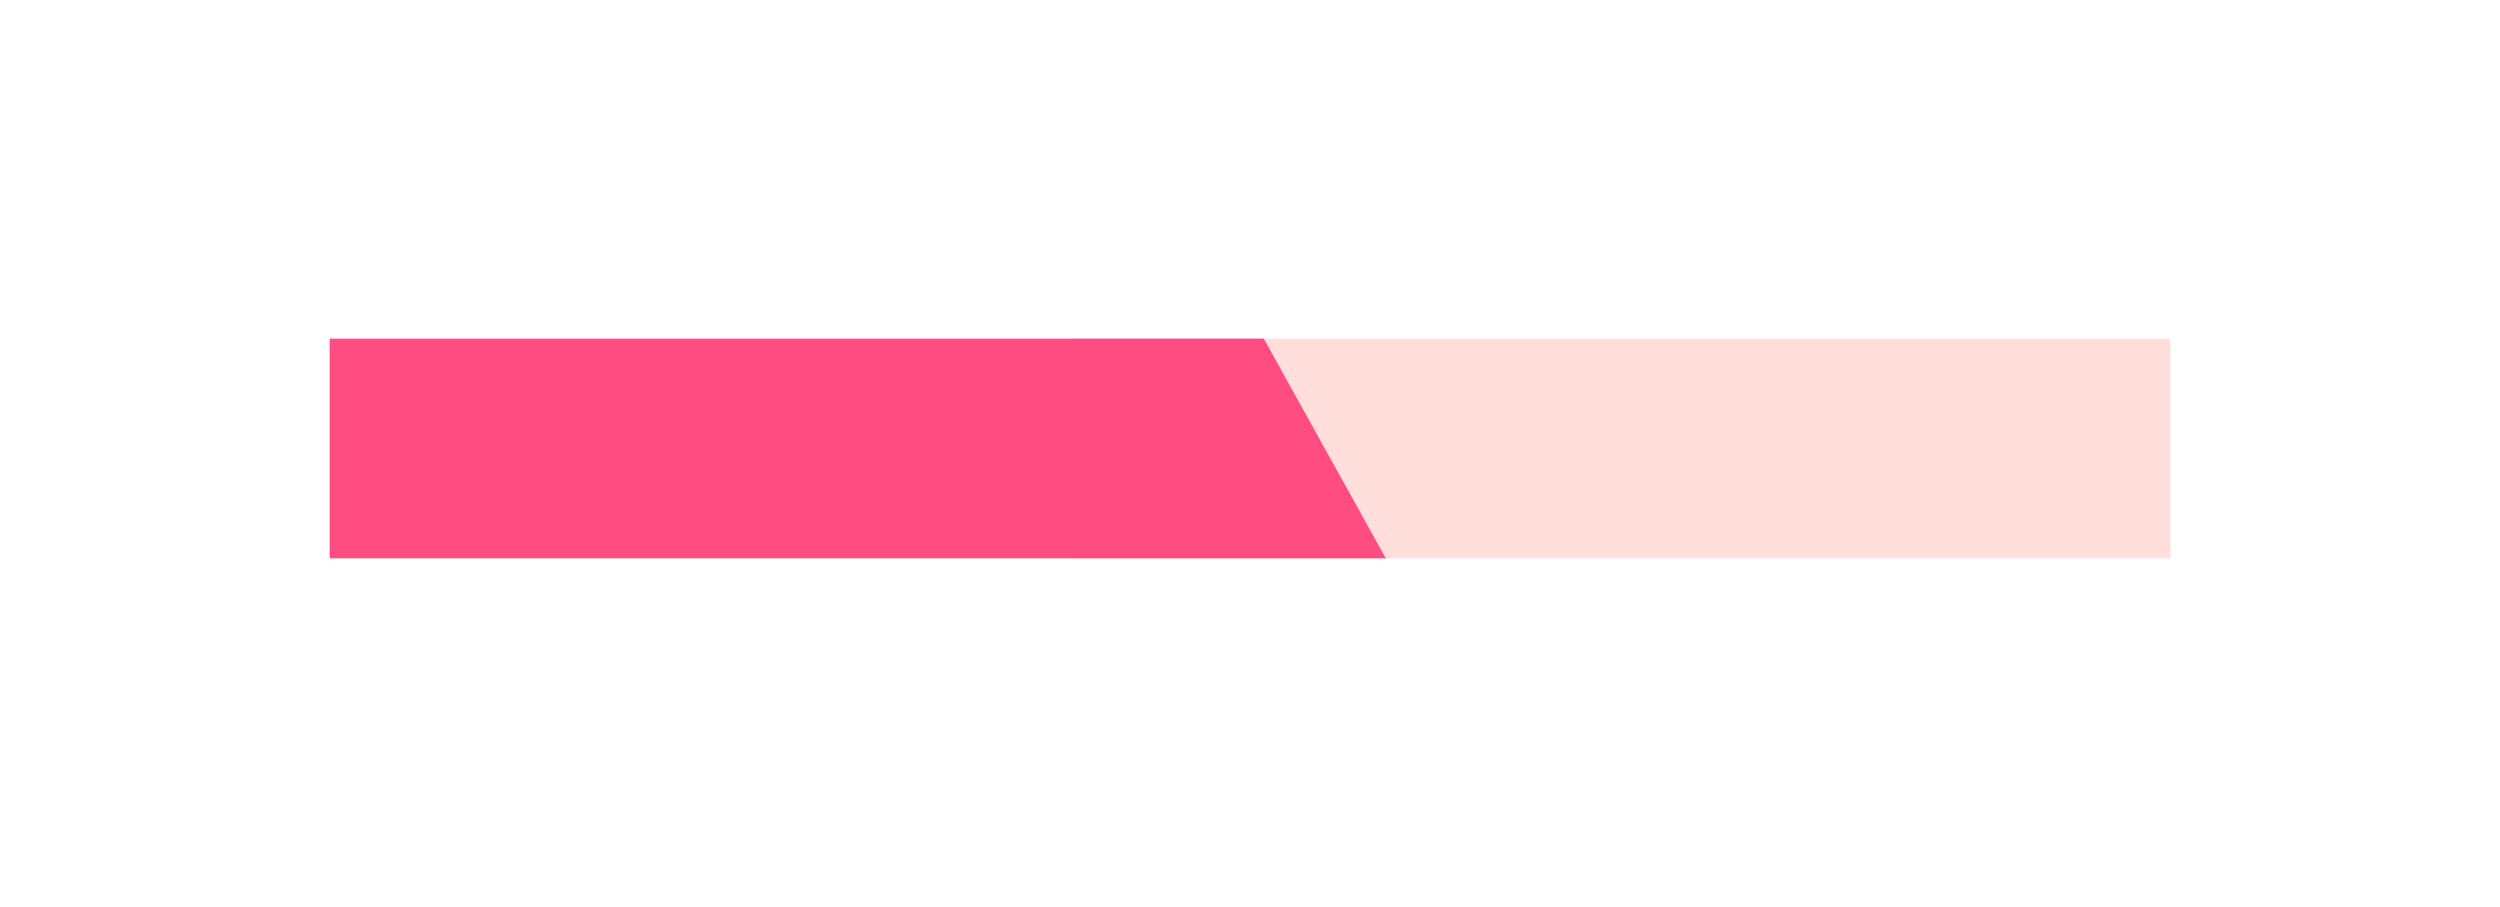
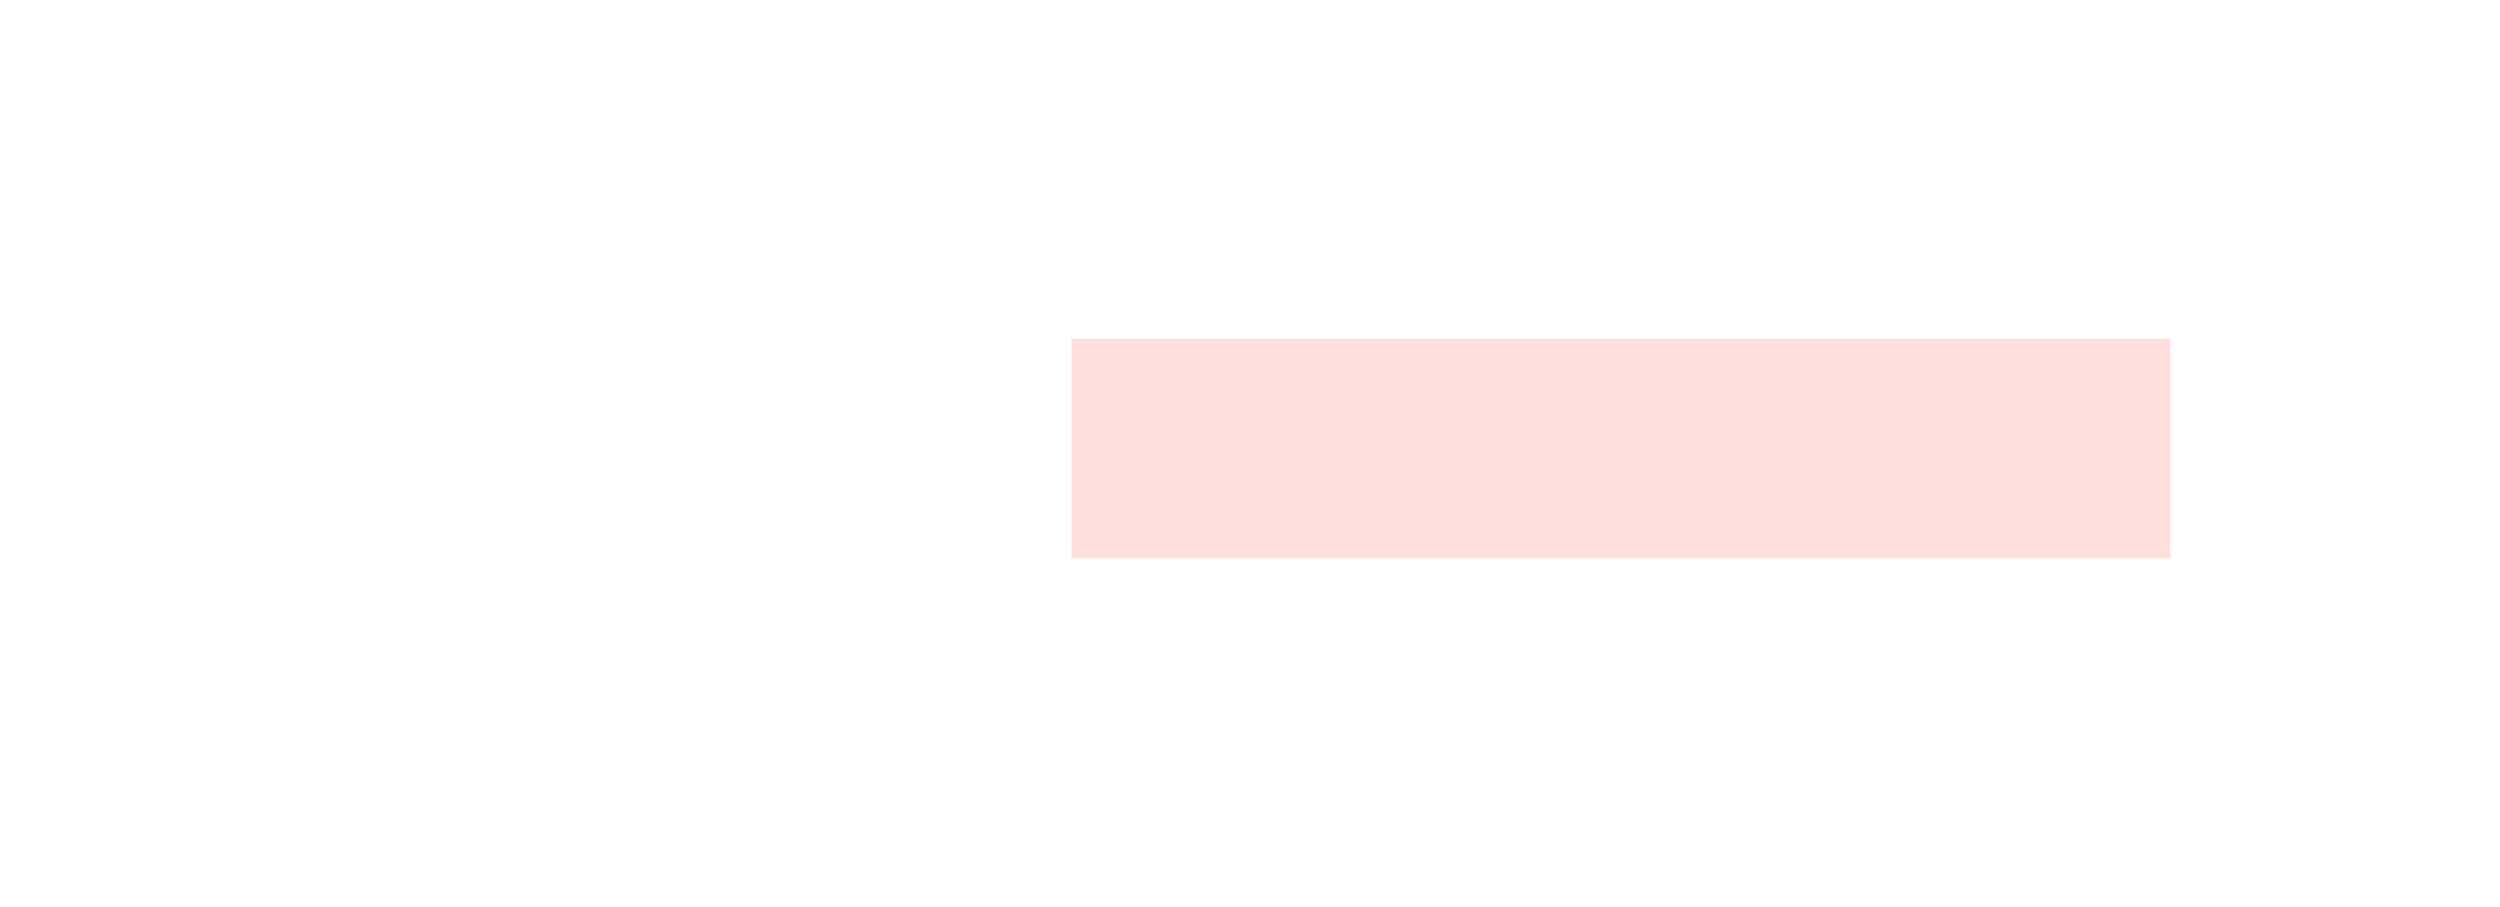
<svg xmlns="http://www.w3.org/2000/svg" width="91" height="33" viewBox="0 0 91 33" fill="none">
  <g id="Desktop/Edge-Bar" clip-path="url(#clip0_23438_33774)" filter="url(#filter0_d_23438_33774)">
    <path id="Rectangle 863" d="M37 19.324L37 10.324L77 10.324L77 19.324L37 19.324Z" fill="#FFDEDB" />
-     <path id="Rectangle 862" d="M10 19.324L10 10.324L44 10.324L49 19.324L10 19.324Z" fill="#FF4D82" />
  </g>
  <defs>
    <filter id="filter0_d_23438_33774" x="0" y="0.324" width="91" height="32" filterUnits="userSpaceOnUse" color-interpolation-filters="sRGB">
      <feFlood flood-opacity="0" result="BackgroundImageFix" />
      <feColorMatrix in="SourceAlpha" type="matrix" values="0 0 0 0 0 0 0 0 0 0 0 0 0 0 0 0 0 0 127 0" result="hardAlpha" />
      <feOffset dx="2" dy="2" />
      <feGaussianBlur stdDeviation="6" />
      <feComposite in2="hardAlpha" operator="out" />
      <feColorMatrix type="matrix" values="0 0 0 0 0 0 0 0 0 0 0 0 0 0 0 0 0 0 0.08 0" />
      <feBlend mode="normal" in2="BackgroundImageFix" result="effect1_dropShadow_23438_33774" />
      <feBlend mode="normal" in="SourceGraphic" in2="effect1_dropShadow_23438_33774" result="shape" />
    </filter>
    <clipPath id="clip0_23438_33774">
      <rect width="67" height="8" fill="white" transform="translate(10 10.324)" />
    </clipPath>
  </defs>
</svg>